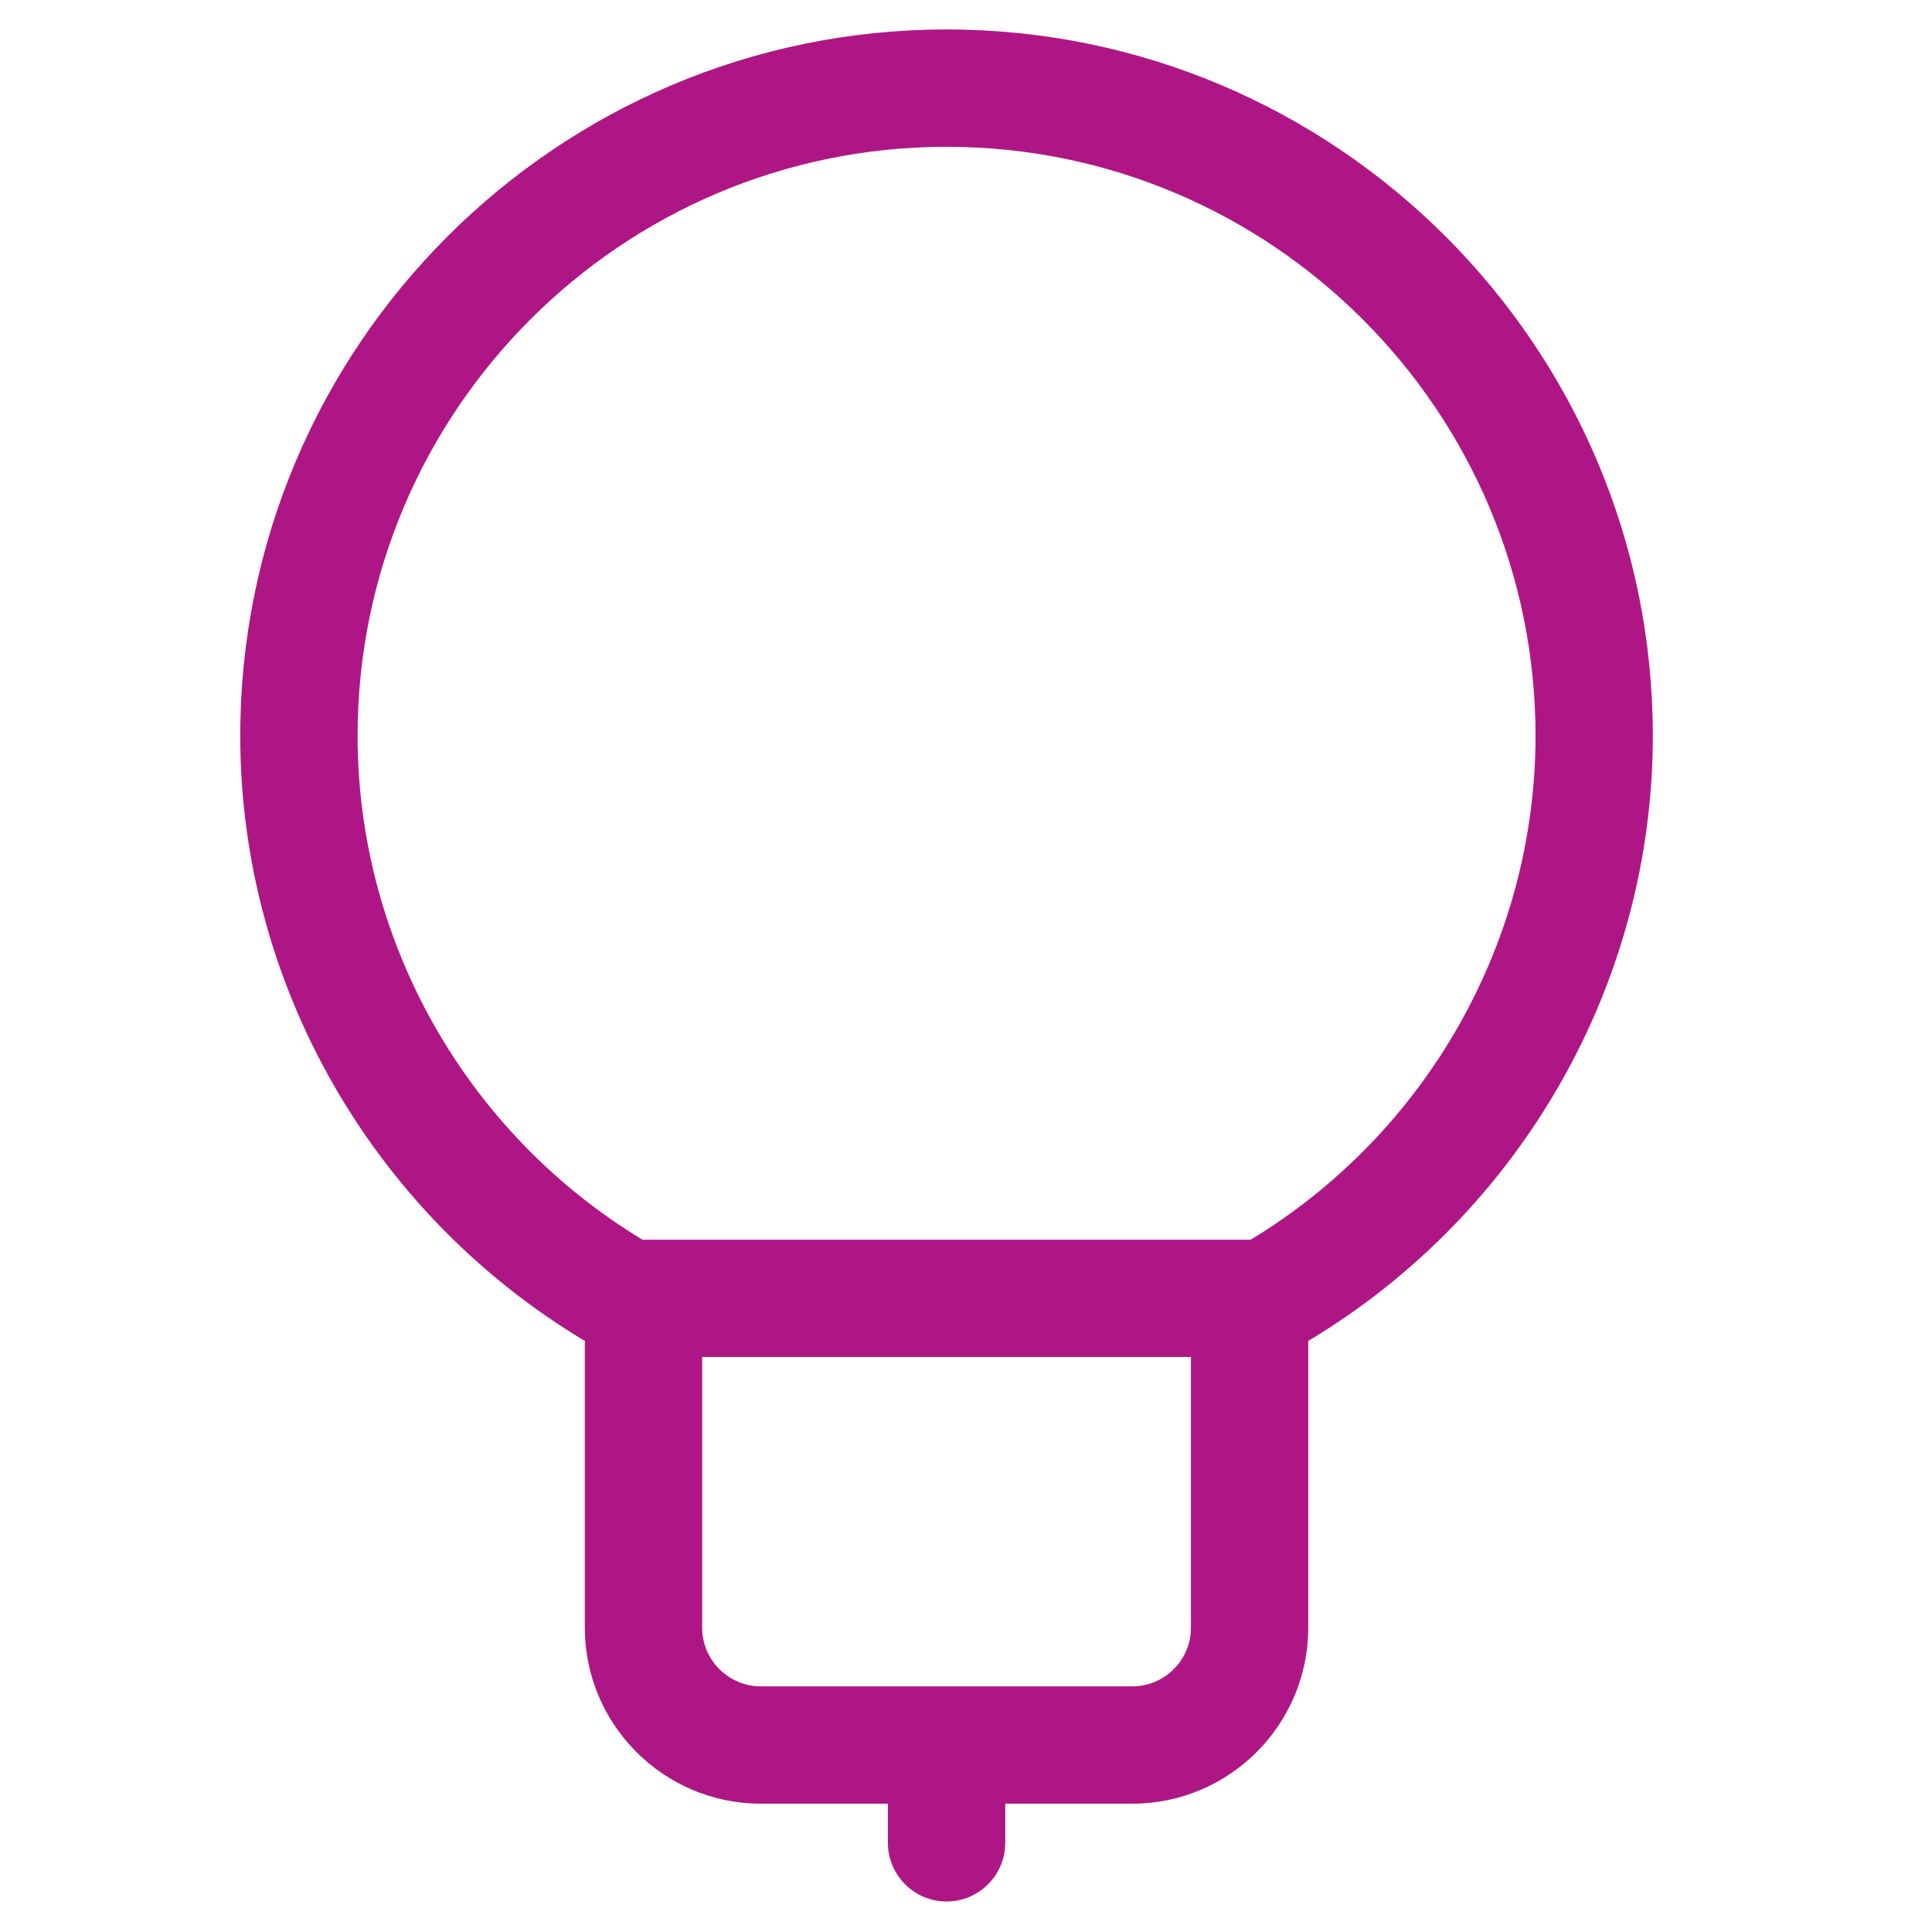
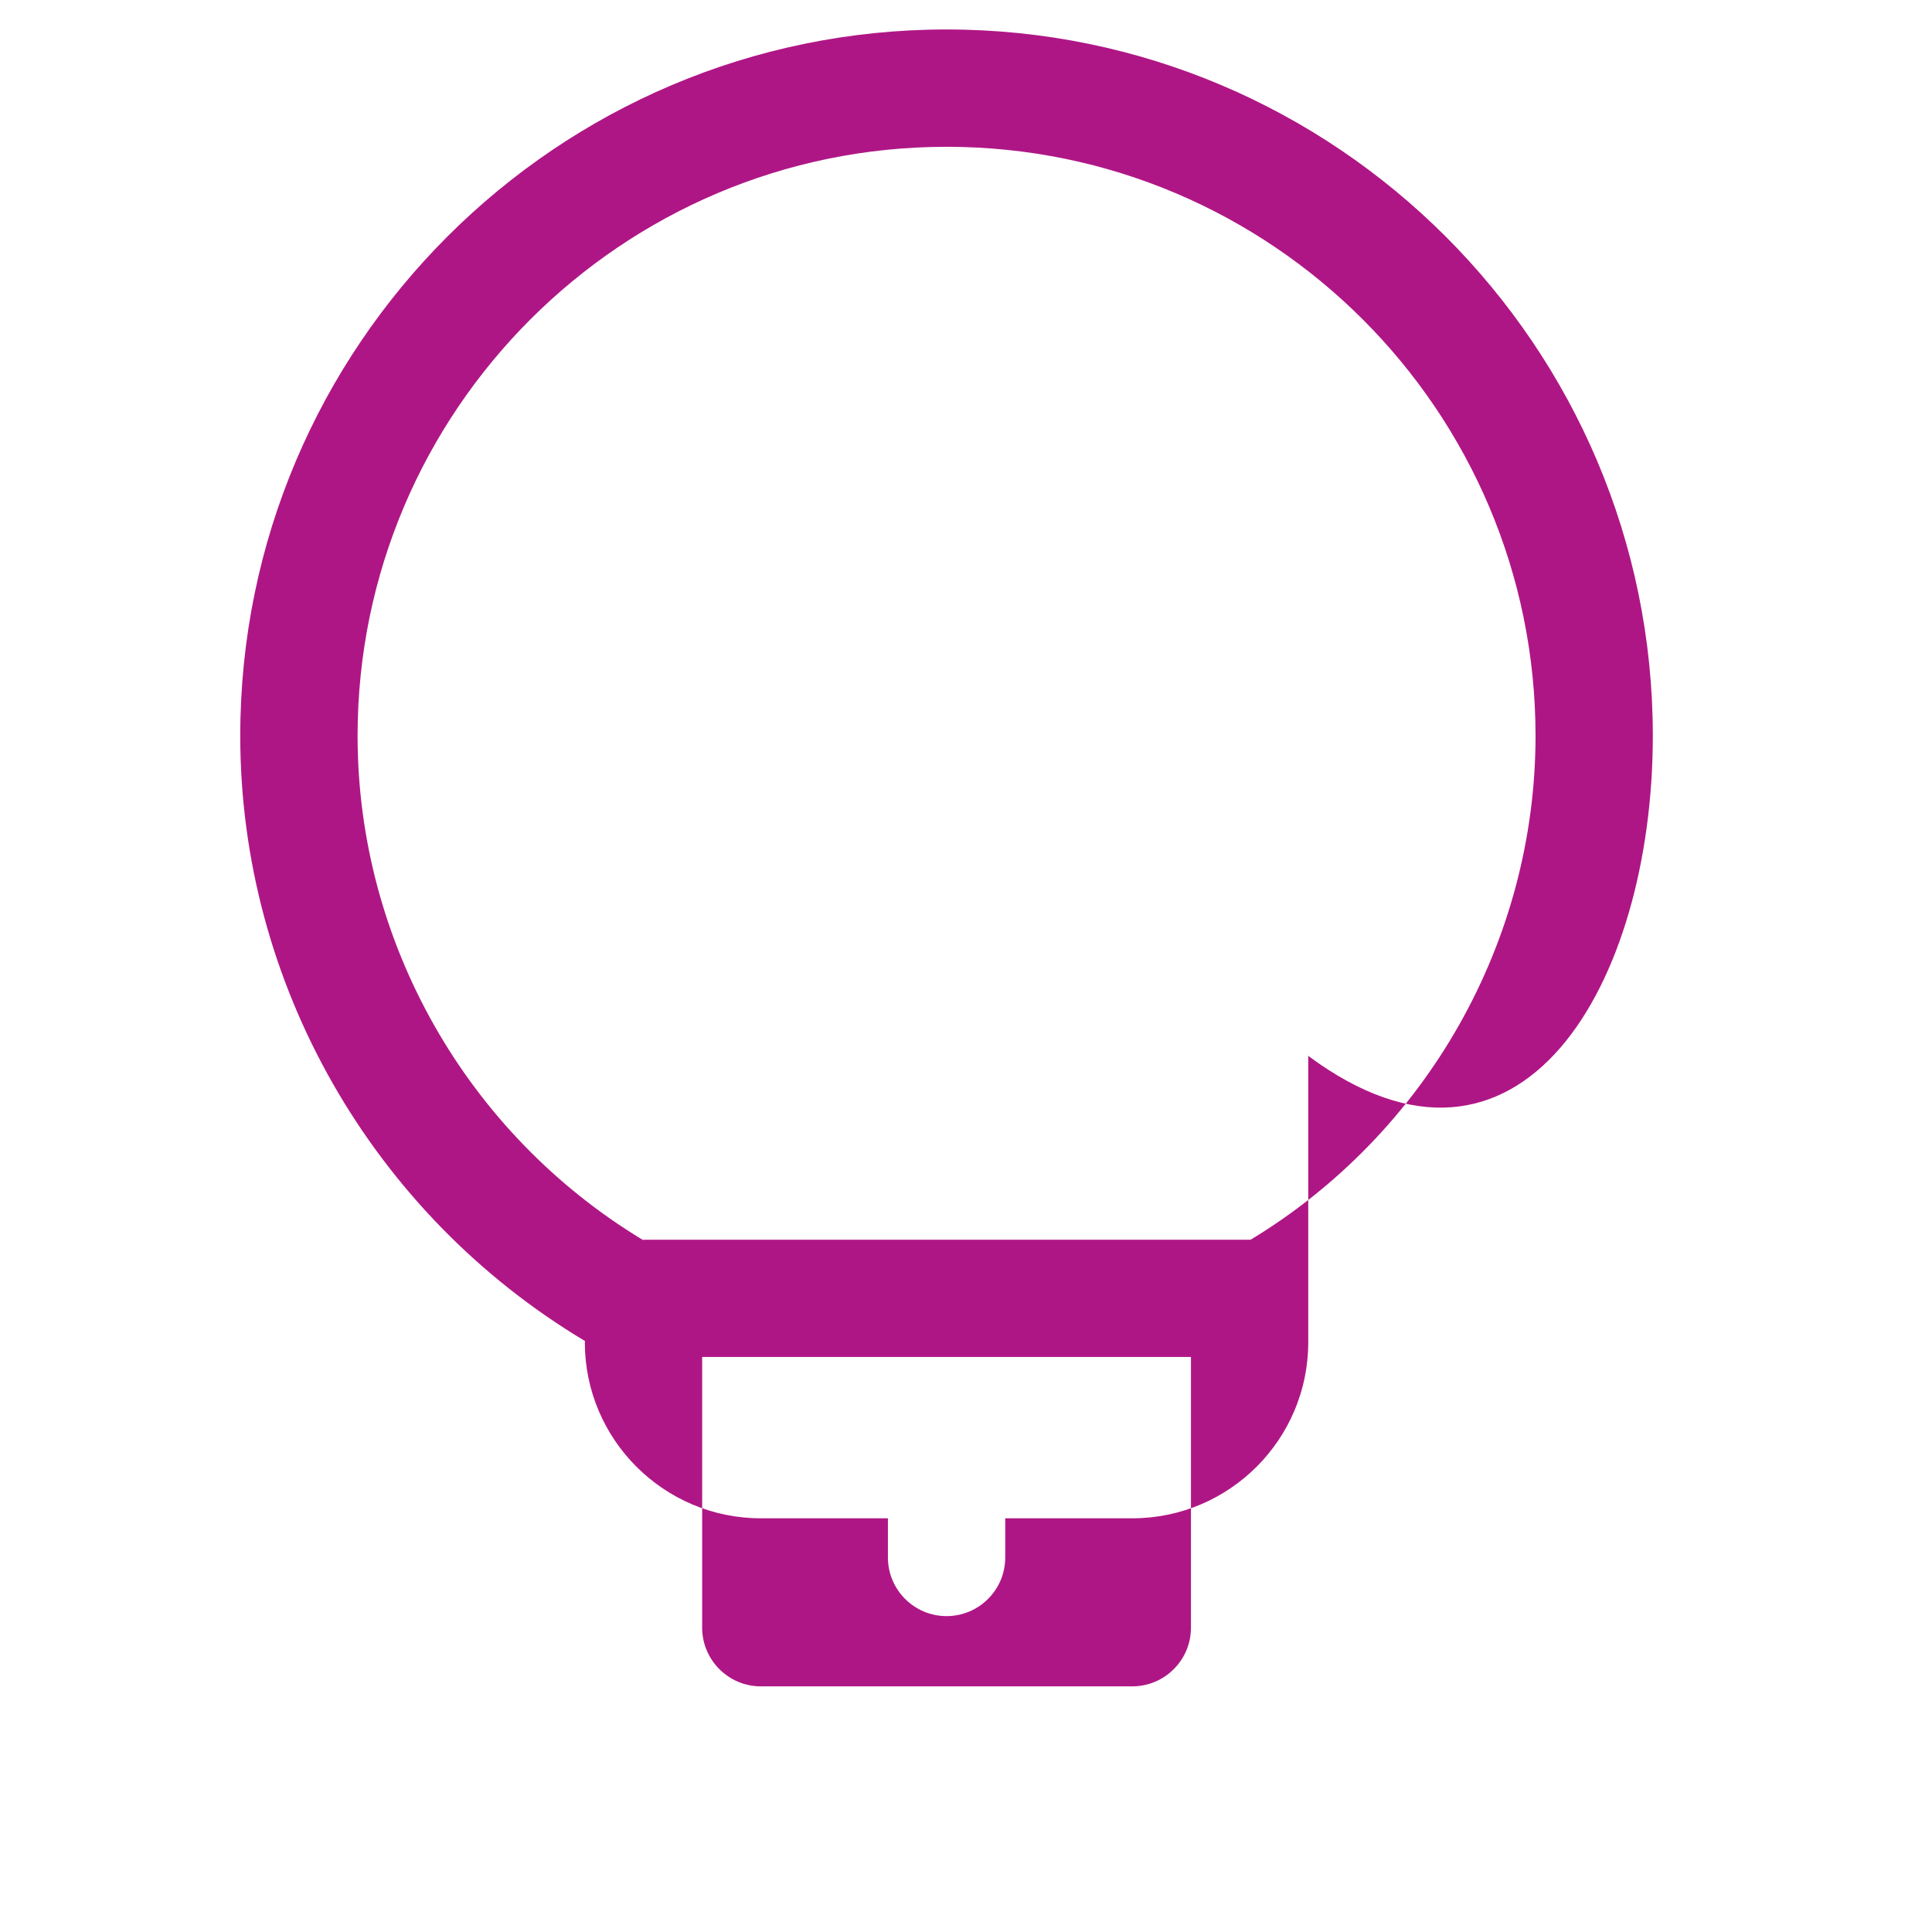
<svg xmlns="http://www.w3.org/2000/svg" version="1.1" x="0px" y="0px" viewBox="0 0 48 48" enable-background="new 0 0 48 48" xml:space="preserve" aria-hidden="true" width="48px" height="48px" style="fill:url(#CerosGradient_id41a6fcee5);">
  <defs>
    <linearGradient class="cerosgradient" data-cerosgradient="true" id="CerosGradient_id41a6fcee5" gradientUnits="userSpaceOnUse" x1="50%" y1="100%" x2="50%" y2="0%">
      <stop offset="0%" stop-color="#AF1685" />
      <stop offset="100%" stop-color="#AF1685" />
    </linearGradient>
    <linearGradient />
  </defs>
-   <path d="M41.064,18.28c0-9.677-7.873-17.548-17.548-17.548S5.969,8.604,5.969,18.28c0,6.159,3.282,11.877,8.567,15.039  c0,0.012-0.006,0.02-0.006,0.031v7.09c0,2.41,1.961,4.372,4.372,4.372h3.158v0.973c0,0.803,0.653,1.457,1.457,1.457  c0.805,0,1.458-0.654,1.458-1.457v-0.973h3.157c2.41,0,4.371-1.962,4.371-4.372v-7.09c0-0.012-0.006-0.02-0.006-0.031  C37.782,30.154,41.064,24.437,41.064,18.28z M28.132,41.897h-9.23c-0.802,0-1.457-0.654-1.457-1.457v-6.726h12.144v6.726  C29.589,41.243,28.935,41.897,28.132,41.897z M31.071,30.801H16.049c-0.027,0-0.056,0-0.081,0.003  c-4.38-2.647-7.084-7.41-7.084-12.523c0-8.069,6.564-14.634,14.633-14.634c8.07,0,14.633,6.564,14.633,14.634  C38.149,23.392,35.446,28.153,31.071,30.801z" style="fill:url(#CerosGradient_id41a6fcee5);" />
+   <path d="M41.064,18.28c0-9.677-7.873-17.548-17.548-17.548S5.969,8.604,5.969,18.28c0,6.159,3.282,11.877,8.567,15.039  c0,0.012-0.006,0.02-0.006,0.031c0,2.41,1.961,4.372,4.372,4.372h3.158v0.973c0,0.803,0.653,1.457,1.457,1.457  c0.805,0,1.458-0.654,1.458-1.457v-0.973h3.157c2.41,0,4.371-1.962,4.371-4.372v-7.09c0-0.012-0.006-0.02-0.006-0.031  C37.782,30.154,41.064,24.437,41.064,18.28z M28.132,41.897h-9.23c-0.802,0-1.457-0.654-1.457-1.457v-6.726h12.144v6.726  C29.589,41.243,28.935,41.897,28.132,41.897z M31.071,30.801H16.049c-0.027,0-0.056,0-0.081,0.003  c-4.38-2.647-7.084-7.41-7.084-12.523c0-8.069,6.564-14.634,14.633-14.634c8.07,0,14.633,6.564,14.633,14.634  C38.149,23.392,35.446,28.153,31.071,30.801z" style="fill:url(#CerosGradient_id41a6fcee5);" />
</svg>